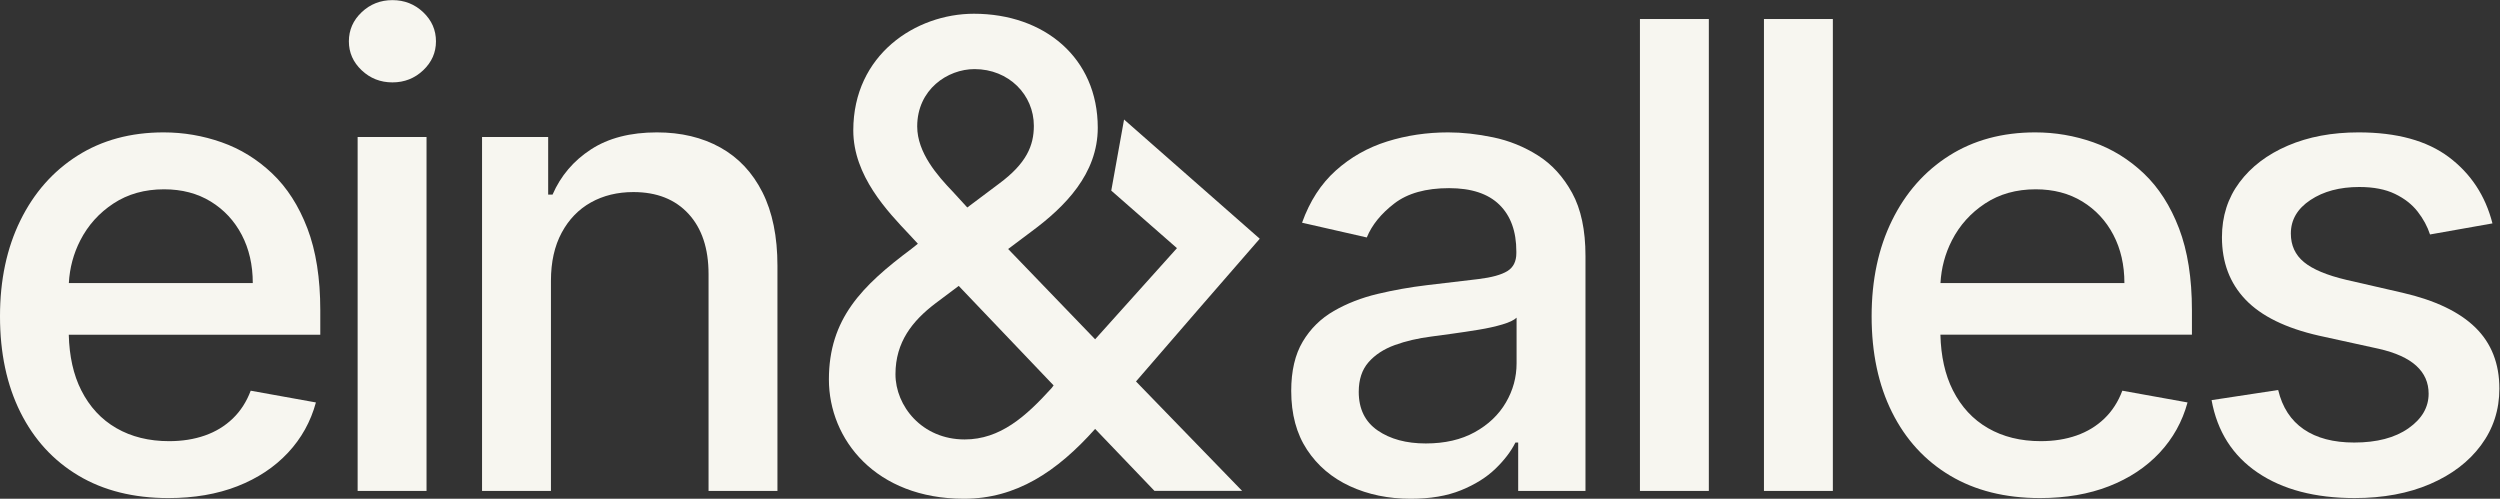
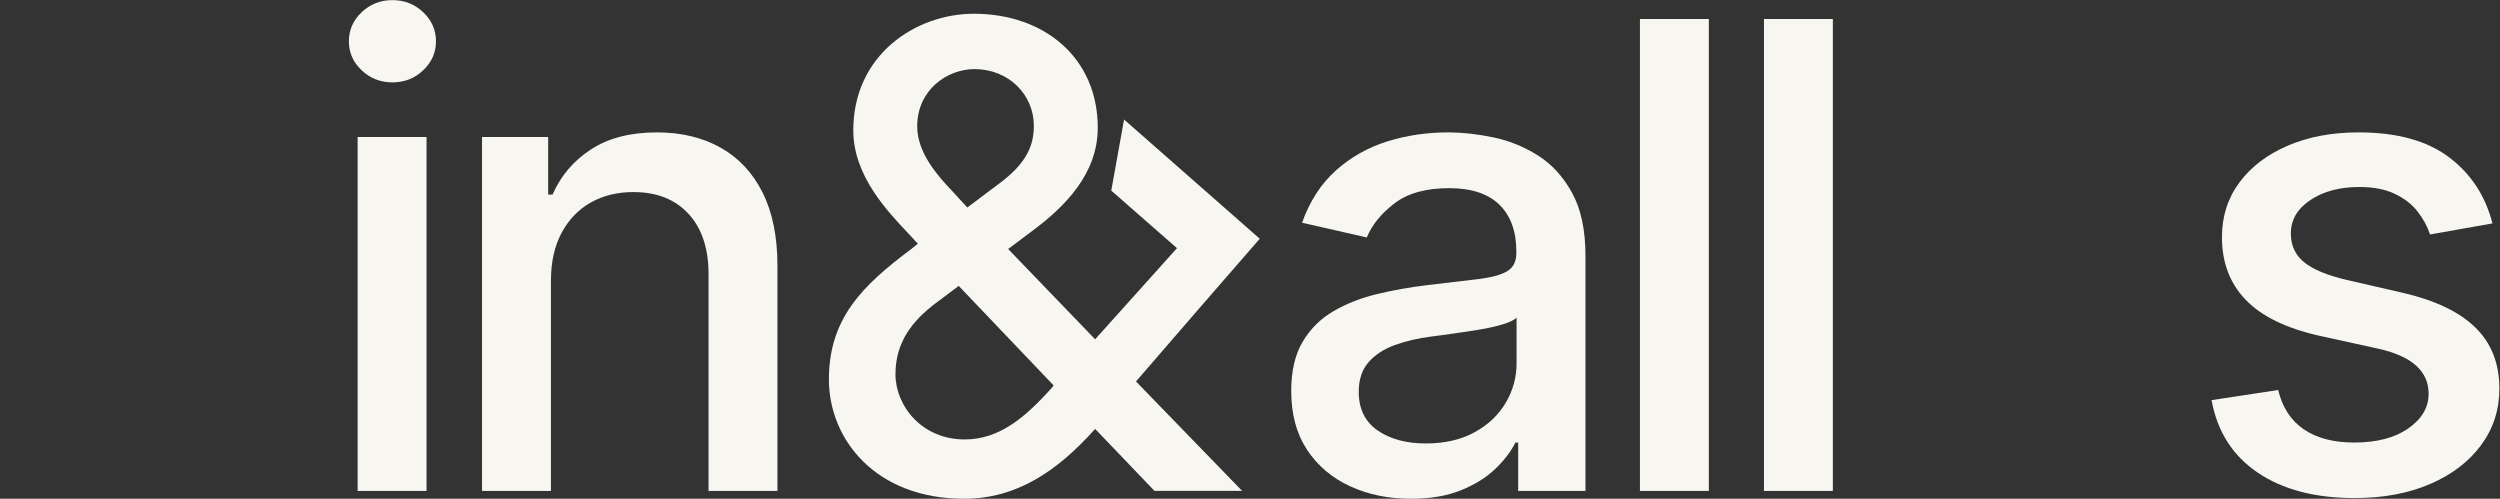
<svg xmlns="http://www.w3.org/2000/svg" xmlns:ns1="http://sodipodi.sourceforge.net/DTD/sodipodi-0.dtd" xmlns:ns2="http://www.inkscape.org/namespaces/inkscape" version="1.1" id="svg2" width="1440.427" height="287.373" viewBox="0 0 1440.427 287.373" ns1:docname="einundalles_weiss_L.eps">
  <rect x="0" y="0" width="1440.427" height="287.373" fill="#333333" stroke="none" />
  <defs id="defs6" />
  <ns1:namedview id="namedview4" pagecolor="#ffffff" bordercolor="#000000" borderopacity="0.25" ns2:showpageshadow="2" ns2:pageopacity="0.0" ns2:pagecheckerboard="0" ns2:deskcolor="#d1d1d1" />
  <g id="g8" ns2:groupmode="layer" ns2:label="ink_ext_XXXXXX" transform="matrix(1.333,0,0,-1.333,0,287.373)">
    <g id="g10" transform="scale(0.1)">
-       <path d="m 297.57,932.23 c 3.614,65.801 20.11,127.38 49.532,184.75 33.511,65.4 81.32,118.53 143.41,159.36 62.078,40.84 134.953,61.25 218.617,61.25 77.016,0 144.25,-17.59 201.691,-52.79 57.426,-35.19 102.08,-83.15 133.96,-143.9 31.86,-60.76 47.81,-130.32 47.81,-208.67 z m 878.68,474.09 c -64.41,61.08 -137.12,105.9 -218.117,134.45 -81.02,28.55 -164.684,42.83 -250.985,42.83 -142.109,0 -266.109,-33.53 -372.003,-100.58 C 229.223,1415.93 146.906,1322.65 88.148,1203.14 29.375,1083.62 0,945.512 0,788.82 0,630.102 29.375,491.84 88.148,373.98 146.906,256.121 230.57,164.84 339.133,100.09 447.684,35.359 577.328,2.988 728.059,2.988 c 111.55,0 210.976,17.102 298.291,51.293 87.3,34.188 160.01,82.321 218.11,144.41 58.11,62.079 98.44,134.61 121.02,217.629 l -281.86,50.789 C 1065.69,419.301 1039.8,379.121 1005.93,346.59 972.07,314.059 931.883,289.648 885.422,273.391 838.934,257.109 787.48,248.988 731.043,248.988 c -86.992,0 -163.016,18.762 -228.078,56.274 -65.074,37.508 -115.703,92.129 -151.891,163.847 -33.679,66.719 -51.465,146.852 -53.804,240.02 h 1087.14 v 105.582 c 0,138.758 -18.6,256.789 -55.77,354.079 -37.21,97.25 -88,176.42 -152.39,237.53" style="fill:#f7f6f0;fill-opacity:1;fill-rule:nonzero;stroke:none" id="path12" />
      <path d="m 1545.82,33.859 h 297.79 V 1563.68 H 1545.82 V 33.859" style="fill:#f7f6f0;fill-opacity:1;fill-rule:nonzero;stroke:none" id="path14" />
      <path d="m 1696.21,2155.3 c -51.79,0 -96.11,-17.43 -132.96,-52.29 -36.86,-34.87 -55.28,-76.87 -55.28,-126 0,-48.47 18.42,-90.13 55.28,-124.99 36.85,-34.86 81.17,-52.3 132.96,-52.3 51.8,0 96.11,17.44 132.97,52.3 36.84,34.86 55.27,76.52 55.27,124.99 0,49.13 -18.43,91.13 -55.27,126 -36.86,34.86 -81.17,52.29 -132.97,52.29" style="fill:#f7f6f0;fill-opacity:1;fill-rule:nonzero;stroke:none" id="path16" />
      <path d="m 3113.4,1518.36 c -78.35,43.49 -169.66,65.24 -273.89,65.24 -114.88,0 -210,-24.57 -285.35,-73.7 -75.37,-49.14 -130.64,-114.2 -165.83,-195.21 h -18.92 v 248.99 H 2083.56 V 33.859 h 297.8 V 942.191 c 0,81.009 15.43,150.219 46.32,207.659 30.87,57.43 73.03,101.1 126.48,130.98 53.45,29.88 114.7,44.81 183.76,44.81 100.92,0 180.27,-31.37 238.04,-94.12 57.76,-62.73 86.65,-149.56 86.65,-260.438 V 33.859 H 3360.4 V 1006.94 c 0,126.14 -21.58,232.05 -64.73,317.71 -43.17,85.65 -103.93,150.22 -182.27,193.71" style="fill:#f7f6f0;fill-opacity:1;fill-rule:nonzero;stroke:none" id="path18" />
      <path d="m 6555.21,585.641 c 0,-60.442 -15.44,-117.039 -46.33,-169.821 -30.87,-52.789 -75.68,-95.461 -134.45,-127.988 -58.76,-32.531 -129.32,-48.801 -211.64,-48.801 -84.34,0 -153.72,18.75 -208.16,56.27 -54.46,37.508 -81.67,93.129 -81.67,166.828 0,53.109 14.09,95.769 42.32,127.98 28.22,32.211 66.07,56.93 113.55,74.211 47.46,17.25 100.1,29.52 157.85,36.84 24.56,3.32 55.12,7.469 91.63,12.449 36.52,4.981 74.03,10.61 112.56,16.942 38.49,6.301 72.86,13.937 103.07,22.91 30.21,8.949 50.63,18.75 61.27,29.371 z m 92.12,898.369 c -60.1,37.85 -124.5,63.89 -193.22,78.18 -68.72,14.27 -133.63,21.41 -194.71,21.41 -92.31,0 -180.28,-13.11 -263.94,-39.33 -83.66,-26.24 -157.53,-68.08 -221.6,-125.5 -64.08,-57.44 -112.72,-132.63 -145.91,-225.59 l 279.86,-63.74 c 21.92,53.77 61.58,102.74 119.02,146.9 57.43,44.15 136.29,66.23 236.55,66.23 96.27,0 168.82,-23.89 217.62,-71.7 48.81,-47.81 73.2,-115.21 73.2,-202.19 v -6.97 c 0,-35.86 -12.94,-61.749 -38.84,-77.679 -25.89,-15.929 -67.4,-27.39 -124.49,-34.371 -57.11,-6.961 -131.47,-15.781 -223.1,-26.39 -72.38,-8.641 -143.43,-21.25 -213.14,-37.848 -69.73,-16.602 -132.81,-41.172 -189.24,-73.703 -56.44,-32.547 -101.26,-76.699 -134.46,-132.469 -33.21,-55.781 -49.79,-126.82 -49.79,-213.141 0,-100.269 22.73,-184.918 68.23,-253.968 C 5694.84,143.07 5756.76,90.461 5835.11,54.281 5913.45,18.09 6001.09,0 6098.04,0 c 84.33,0 156.71,12.289 217.13,36.852 60.41,24.547 109.89,55.43 148.41,92.628 38.49,37.168 67.37,75.02 86.65,113.532 h 11.94 V 33.859 H 6853 V 1049.76 c 0,111.55 -19.26,202.34 -57.77,272.4 -38.51,70.04 -87.82,124 -147.9,161.85" style="fill:#f7f6f0;fill-opacity:1;fill-rule:nonzero;stroke:none" id="path20" />
      <path d="M 7088.41,33.859 H 7386.2 V 2073.62 H 7088.41 V 33.859" style="fill:#f7f6f0;fill-opacity:1;fill-rule:nonzero;stroke:none" id="path22" />
      <path d="m 7624.46,33.859 h 297.79 V 2073.62 H 7624.46 V 33.859" style="fill:#f7f6f0;fill-opacity:1;fill-rule:nonzero;stroke:none" id="path24" />
-       <path d="m 8387.43,932.23 c 3.61,65.801 20.1,127.38 49.53,184.75 33.51,65.4 81.32,118.53 143.41,159.36 62.07,40.84 134.95,61.25 218.61,61.25 77.02,0 144.25,-17.59 201.69,-52.79 57.43,-35.19 102.09,-83.15 133.97,-143.9 31.86,-60.76 47.8,-130.32 47.8,-208.67 z m 878.68,474.09 c -64.42,61.08 -137.13,105.9 -218.12,134.45 -81.02,28.55 -164.68,42.83 -250.99,42.83 -142.11,0 -266.11,-33.53 -372,-100.58 -105.92,-67.09 -188.24,-160.37 -247,-279.88 -58.77,-119.52 -88.15,-257.628 -88.15,-414.32 0,-158.718 29.38,-296.98 88.15,-414.84 58.76,-117.859 142.42,-209.14 250.99,-273.89 108.55,-64.731 238.19,-97.102 388.92,-97.102 111.55,0 210.98,17.102 298.29,51.293 87.31,34.188 160.02,82.321 218.12,144.41 58.1,62.079 98.44,134.61 121.01,217.629 l -281.86,50.789 c -17.92,-47.808 -43.81,-87.988 -77.69,-120.519 -33.85,-32.531 -74.04,-56.942 -120.5,-73.199 -46.49,-16.282 -97.95,-24.403 -154.38,-24.403 -86.99,0 -163.02,18.762 -228.08,56.274 -65.08,37.508 -115.71,92.129 -151.89,163.847 -33.68,66.719 -51.47,146.852 -53.8,240.02 h 1087.14 v 105.582 c 0,138.758 -18.61,256.789 -55.78,354.079 -37.2,97.25 -87.99,176.42 -152.38,237.53" style="fill:#f7f6f0;fill-opacity:1;fill-rule:nonzero;stroke:none" id="path26" />
      <path d="m 10699.6,740 c -69,67.73 -173.9,117.871 -314.7,150.398 l -243,55.782 c -84.4,19.922 -145.42,45.468 -183.27,76.69 -37.85,31.2 -56.78,72.36 -56.78,123.5 0,59.09 28.22,107.4 84.67,144.92 56.38,37.5 126.78,56.26 211.18,56.26 61.7,0 113.2,-9.96 154.3,-29.88 41.2,-19.92 73.9,-45.48 98.1,-76.69 24.3,-31.21 42,-64.08 53.3,-98.6 l 269.9,47.81 c -30.5,119.52 -93.3,214.95 -188.2,286.35 -95,71.36 -225.1,107.06 -390.4,107.06 -114.9,0 -216.82,-19.1 -305.8,-57.26 -88.98,-38.19 -158.69,-91.13 -209.14,-158.86 -50.48,-67.73 -75.7,-146.76 -75.7,-237.04 0,-108.91 34.02,-198.87 102.08,-269.92 68.06,-71.059 173.46,-122.84 316.26,-155.372 l 258.9,-56.777 c 73.1,-16.601 127.3,-41.172 162.9,-73.699 35.5,-32.531 53.2,-72.692 53.2,-120.5 0,-59.113 -29.2,-109.063 -87.6,-149.902 -58.4,-40.829 -136.4,-61.258 -234.1,-61.258 -89.6,0 -162.3,19.078 -218.07,57.269 -55.78,38.18 -92.62,94.778 -110.55,169.821 l -287.84,-43.821 c 24.55,-135.461 90.96,-239.89 199.2,-313.242 108.22,-73.367 247.96,-110.051 419.26,-110.051 123.5,0 232.3,20.262 326.2,60.75 94,40.492 167.4,96.434 220.1,167.821 52.8,71.363 79.2,152.882 79.2,244.511 0,108.219 -34.5,196.219 -103.6,263.93" style="fill:#f7f6f0;fill-opacity:1;fill-rule:nonzero;stroke:none" id="path28" />
      <path d="M 4545.58,478.539 C 4434.5,356.051 4323.42,256.371 4169.61,256.371 c -185.17,0 -299.08,145.27 -299.08,281.981 0,139.589 74.05,230.738 170.89,304.789 l 102.54,76.898 410.16,-430.109 z M 3964.49,1609.35 c 0,159.52 131.03,247.81 247.81,247.81 148.15,0 256.39,-111.07 256.39,-244.95 0,-85.47 -31.36,-162.37 -150.97,-250.67 L 4180.98,1259 l -62.64,68.37 c -65.51,68.34 -153.85,168.05 -153.85,281.98 z m 1480.6,-485.35 -586.47,515.27 -55.32,-307.31 283.94,-248.7 -353.66,-393.928 -376.01,390.228 102.54,76.9 c 142.44,105.4 284.84,247.81 284.84,447.19 0,301.93 -230.69,492.79 -535.48,492.79 -250.64,0 -521.24,-176.62 -521.24,-504.18 0,-196.55 148.11,-350.35 242.11,-450.04 l 37.03,-39.88 -28.49,-22.78 C 3725.26,920.039 3582.82,777.621 3582.82,515.57 c 0,-259.199 202.25,-515.55 583.92,-515.55 225.03,0 401.62,116.781 566.84,301.91 L 4989.93,34.191 h 378.84 l -458.6,472.84 273.47,316.16 261.45,300.809" style="fill:#f7f6f0;fill-opacity:1;fill-rule:nonzero;stroke:none" id="path30" />
    </g>
  </g>
</svg>